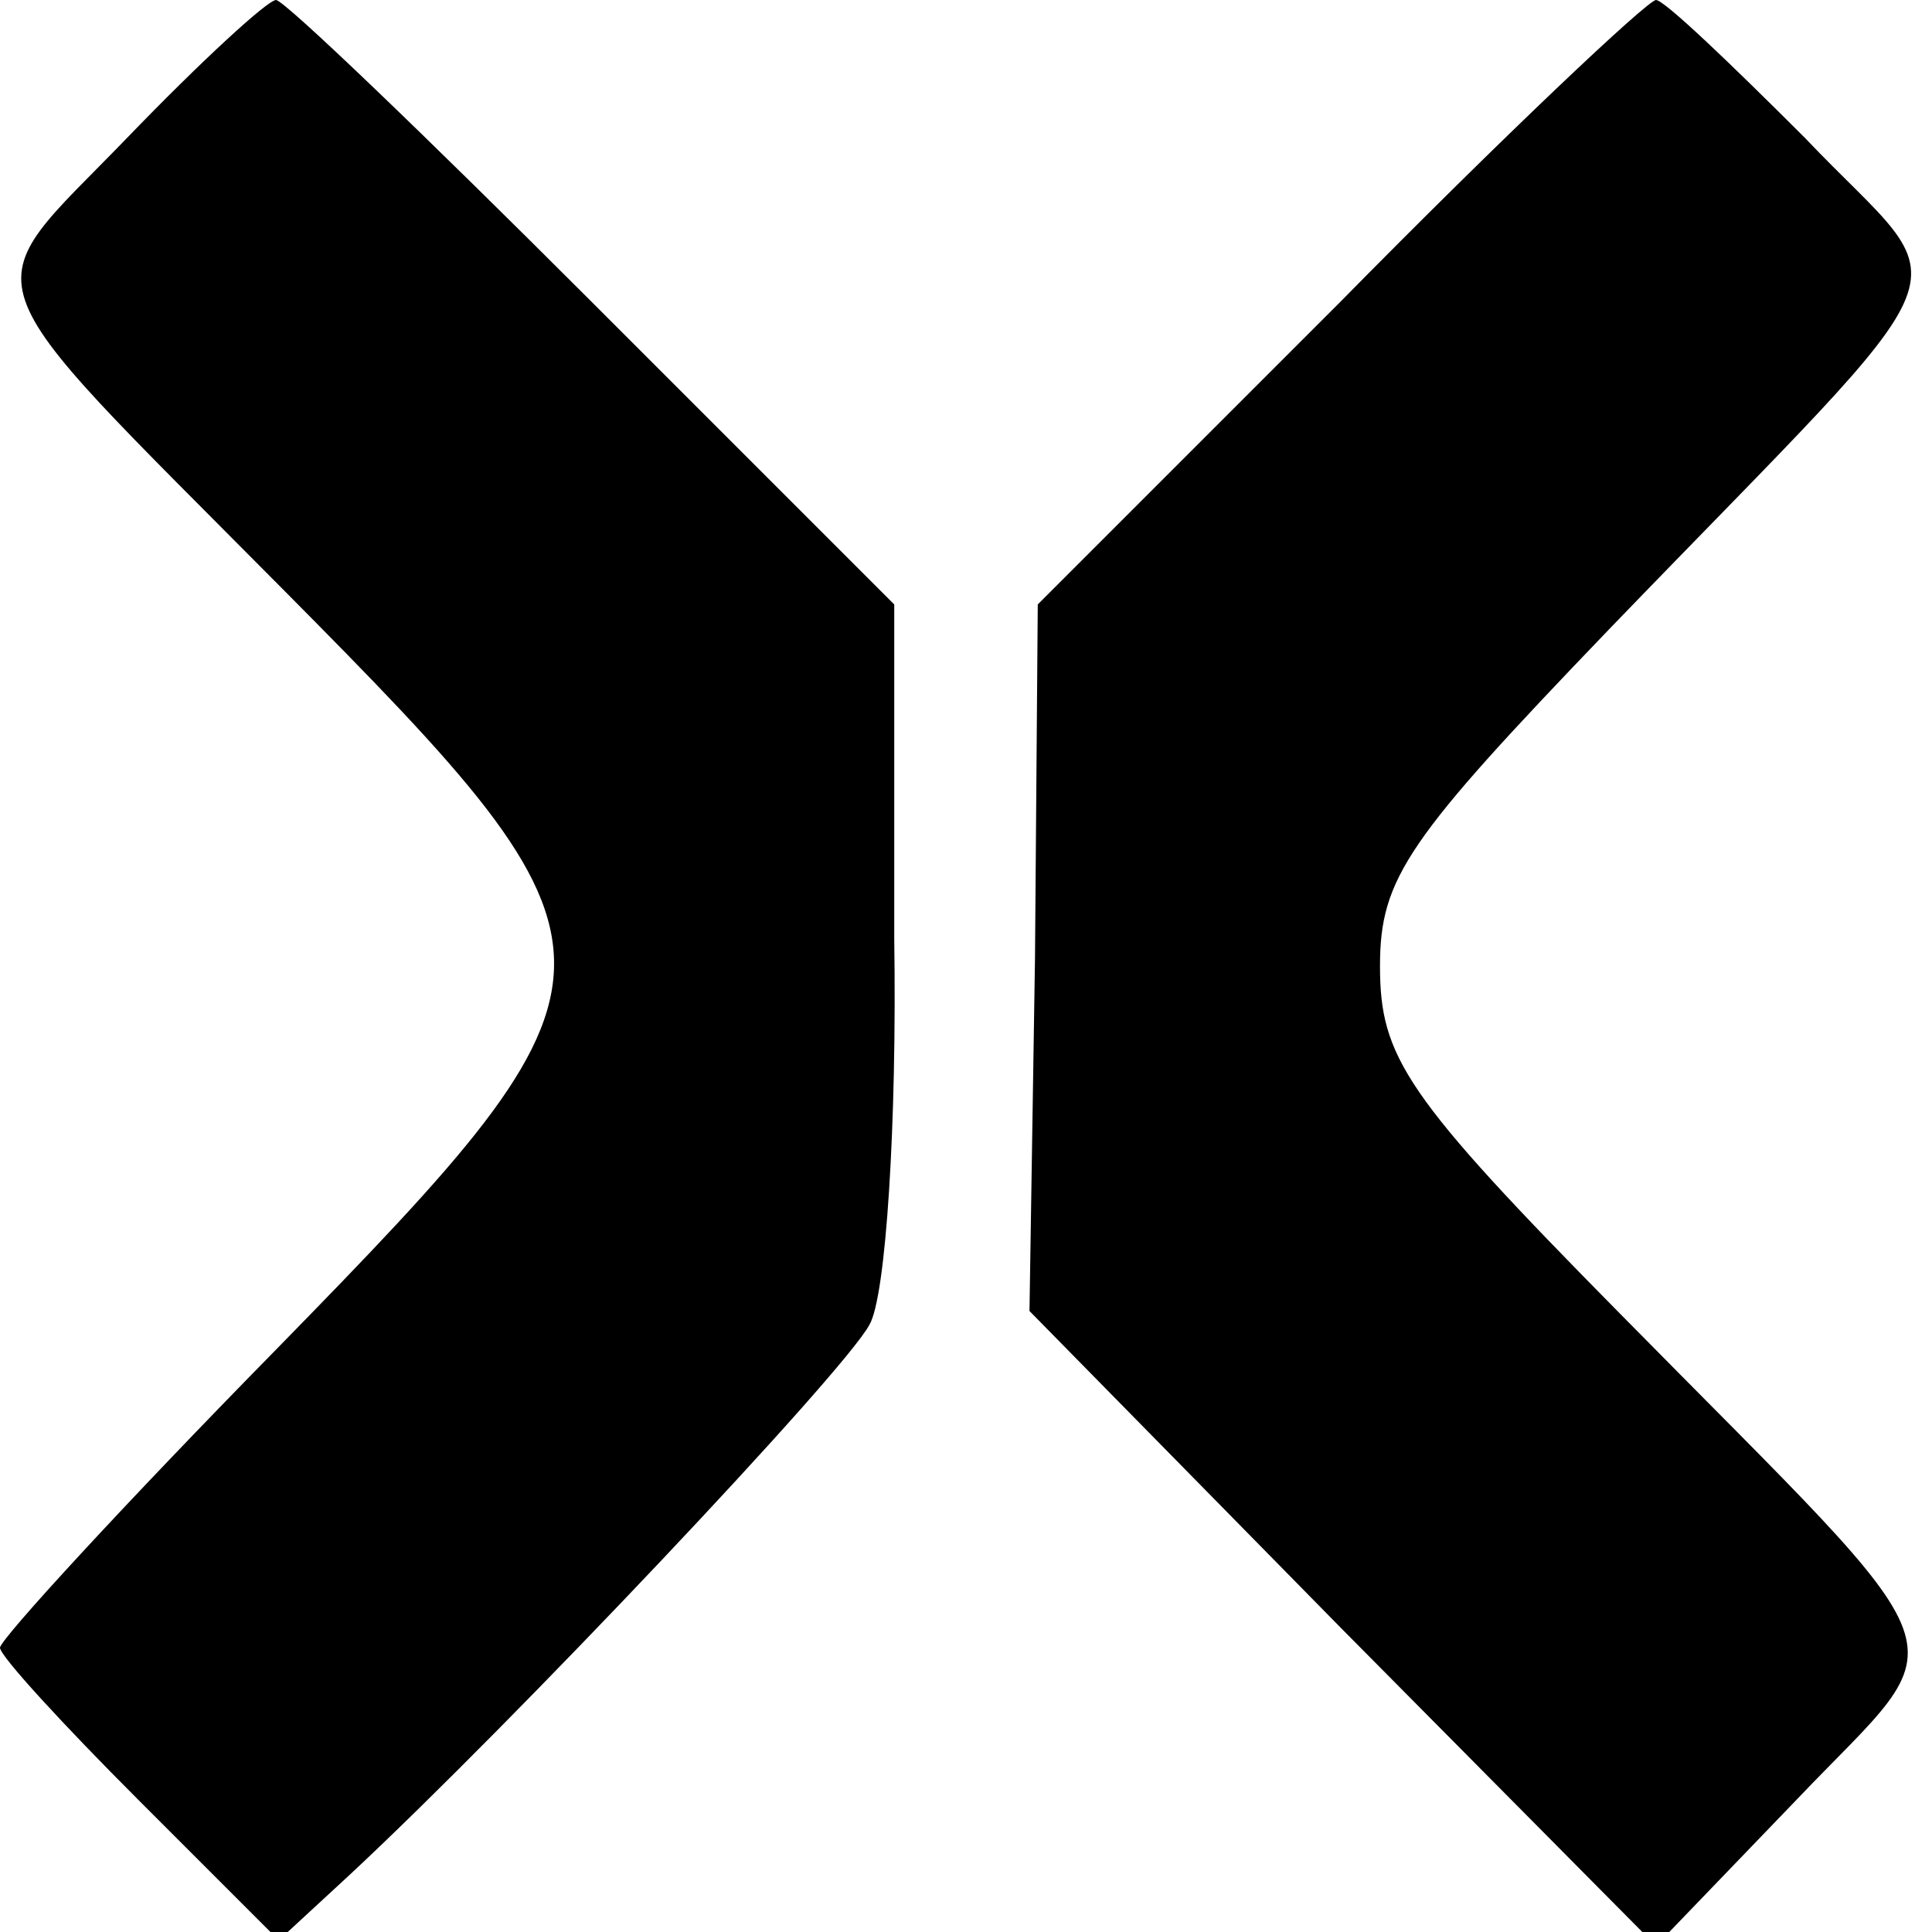
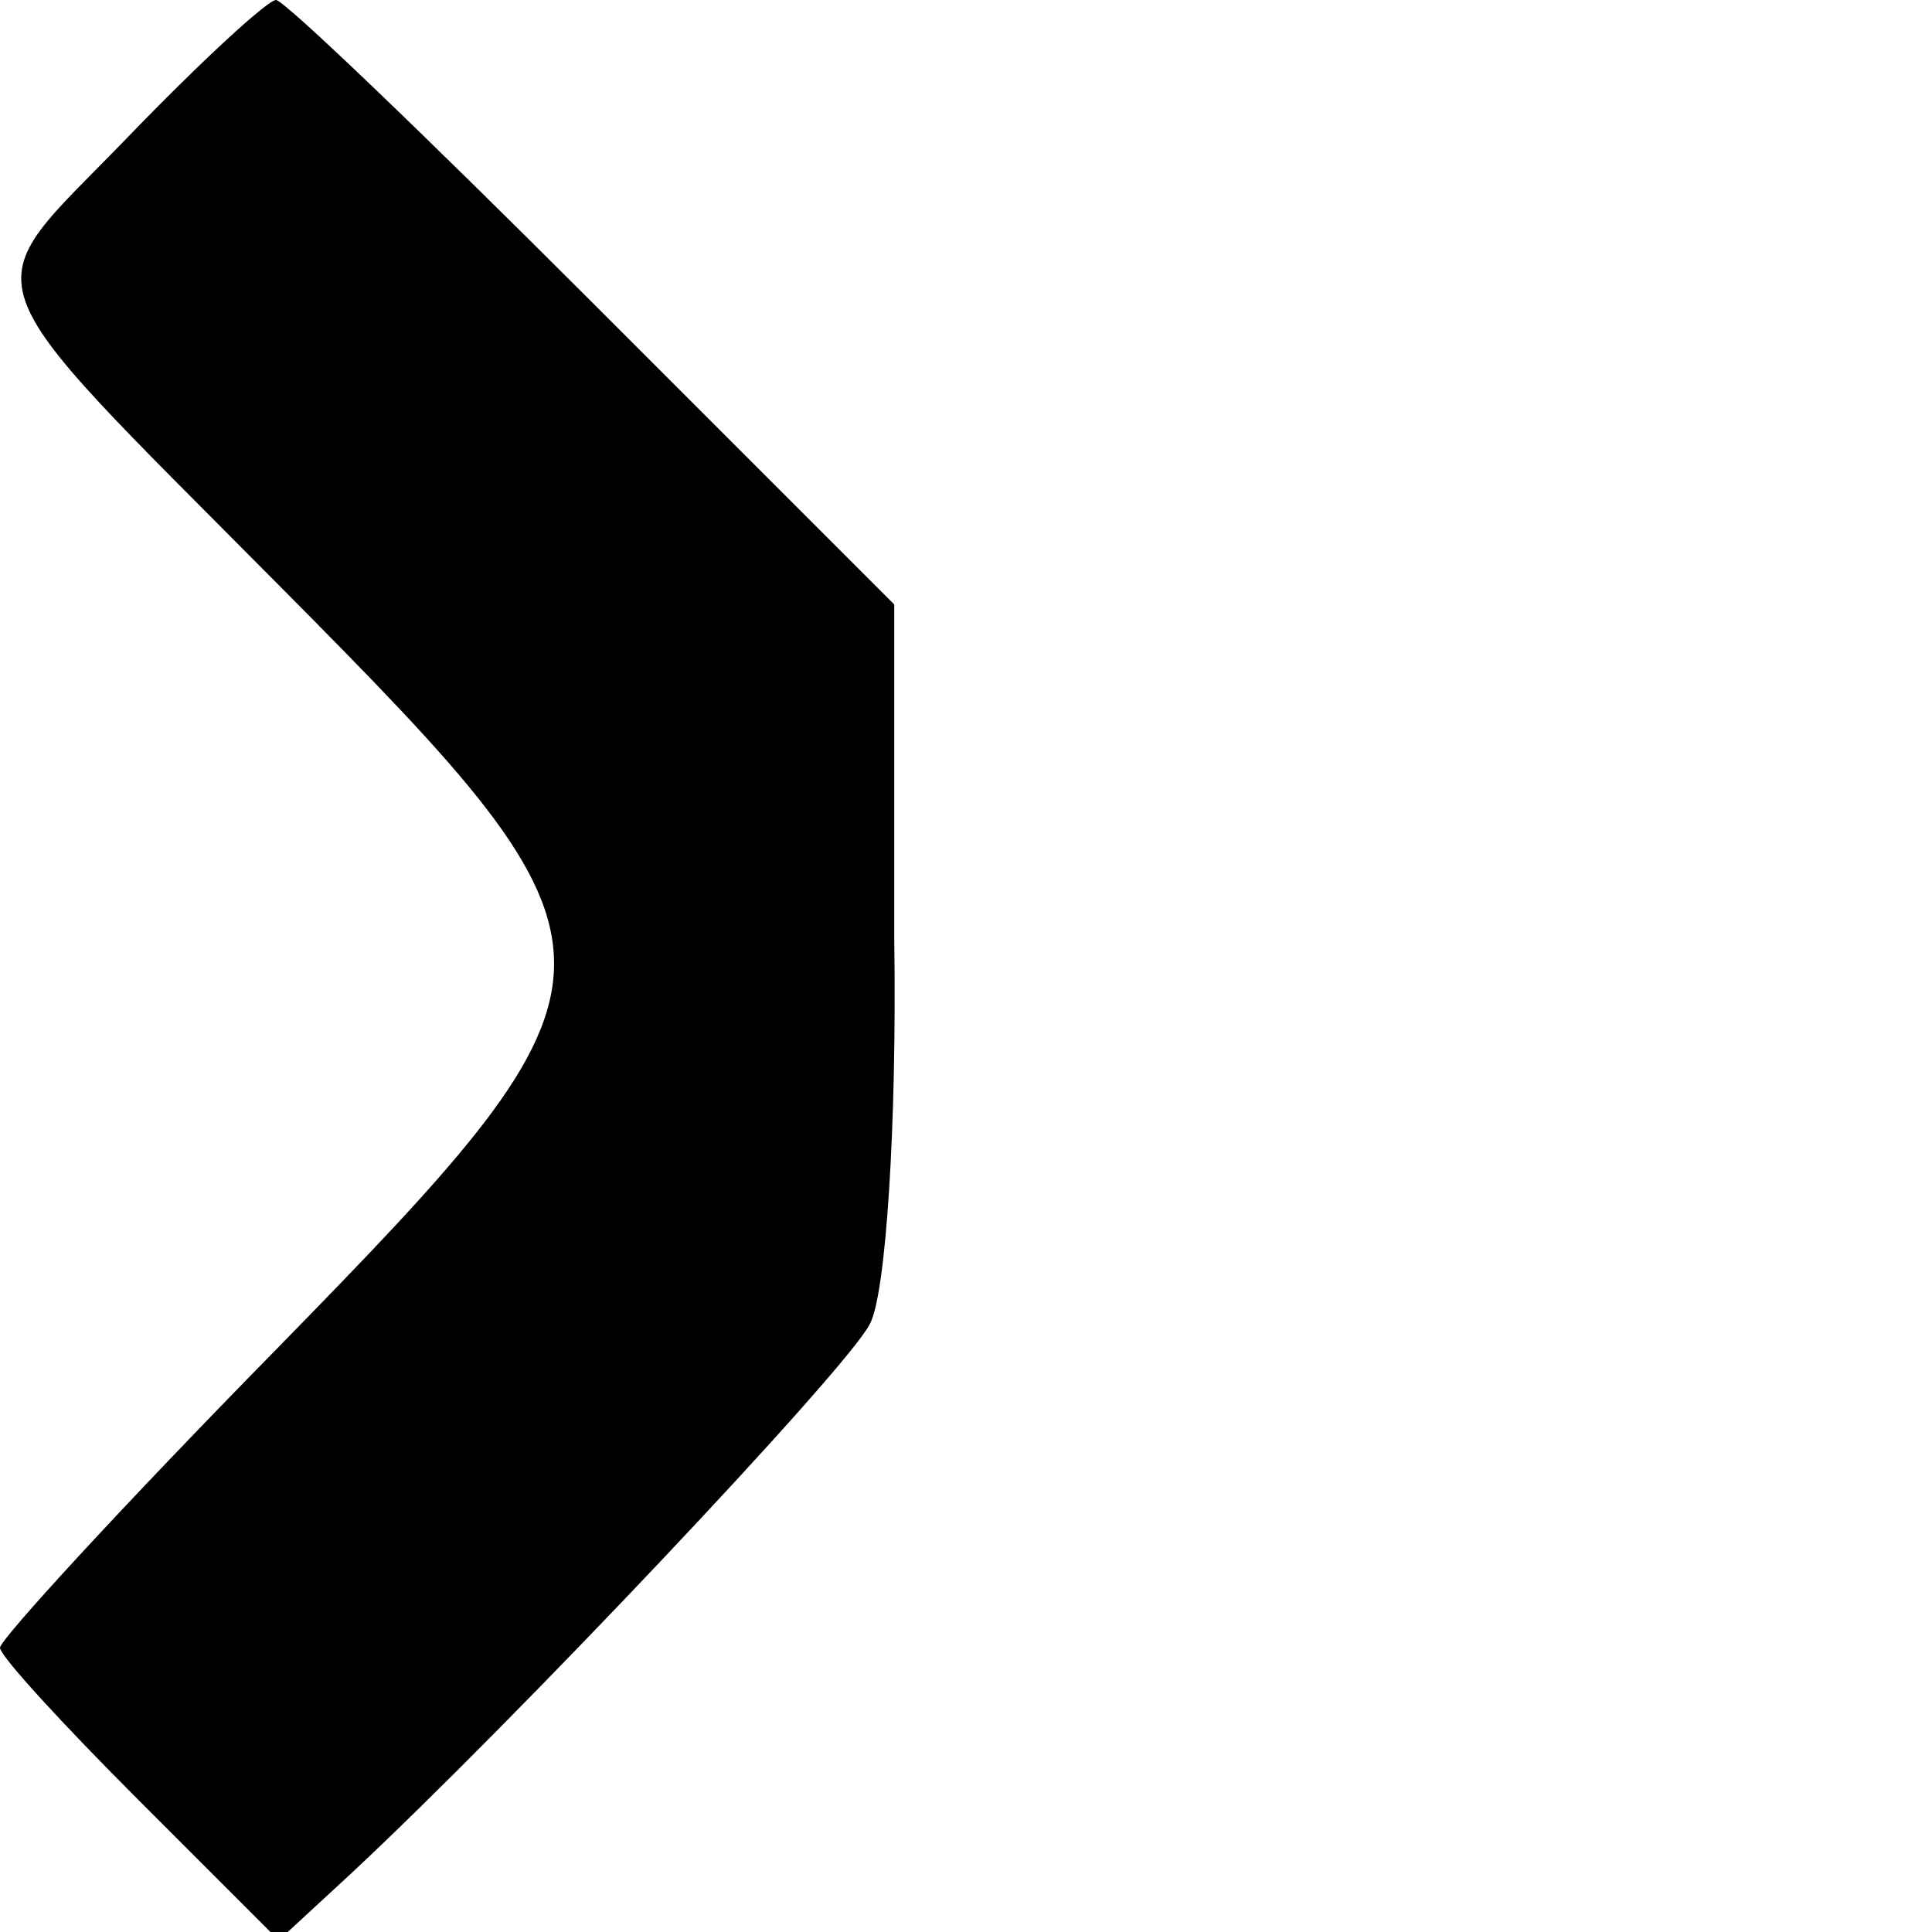
<svg xmlns="http://www.w3.org/2000/svg" version="1.0" width="70pt" height="70pt" viewBox="0 0 70 70" preserveAspectRatio="xMidYMid meet">
  <g transform="translate(0,70) scale(0.1,-0.1)" fill="#000000" stroke="none">
    <path d="M46 650 c-56 -58 -61 -45 56 -163 132 -133 132 -139 -2 -276 -55 -56 -100 -105 -100 -108 0 -3 23 -28 50 -55 l51 -51 26 24 c59 55 179 182 188 199 6 10 10 73 9 140 l0 121 -110 110 c-60 60 -111 109 -114 109 -3 0 -27 -22 -54 -50z" />
-     <path d="M485 590 l-109 -109 -1 -128 -2 -128 113 -115 114 -115 51 53 c59 62 65 45 -64 176 -78 79 -87 93 -87 126 0 32 10 46 83 122 136 141 127 119 71 178 -27 27 -51 50 -54 50 -3 0 -55 -49 -115 -110z" />
  </g>
</svg>